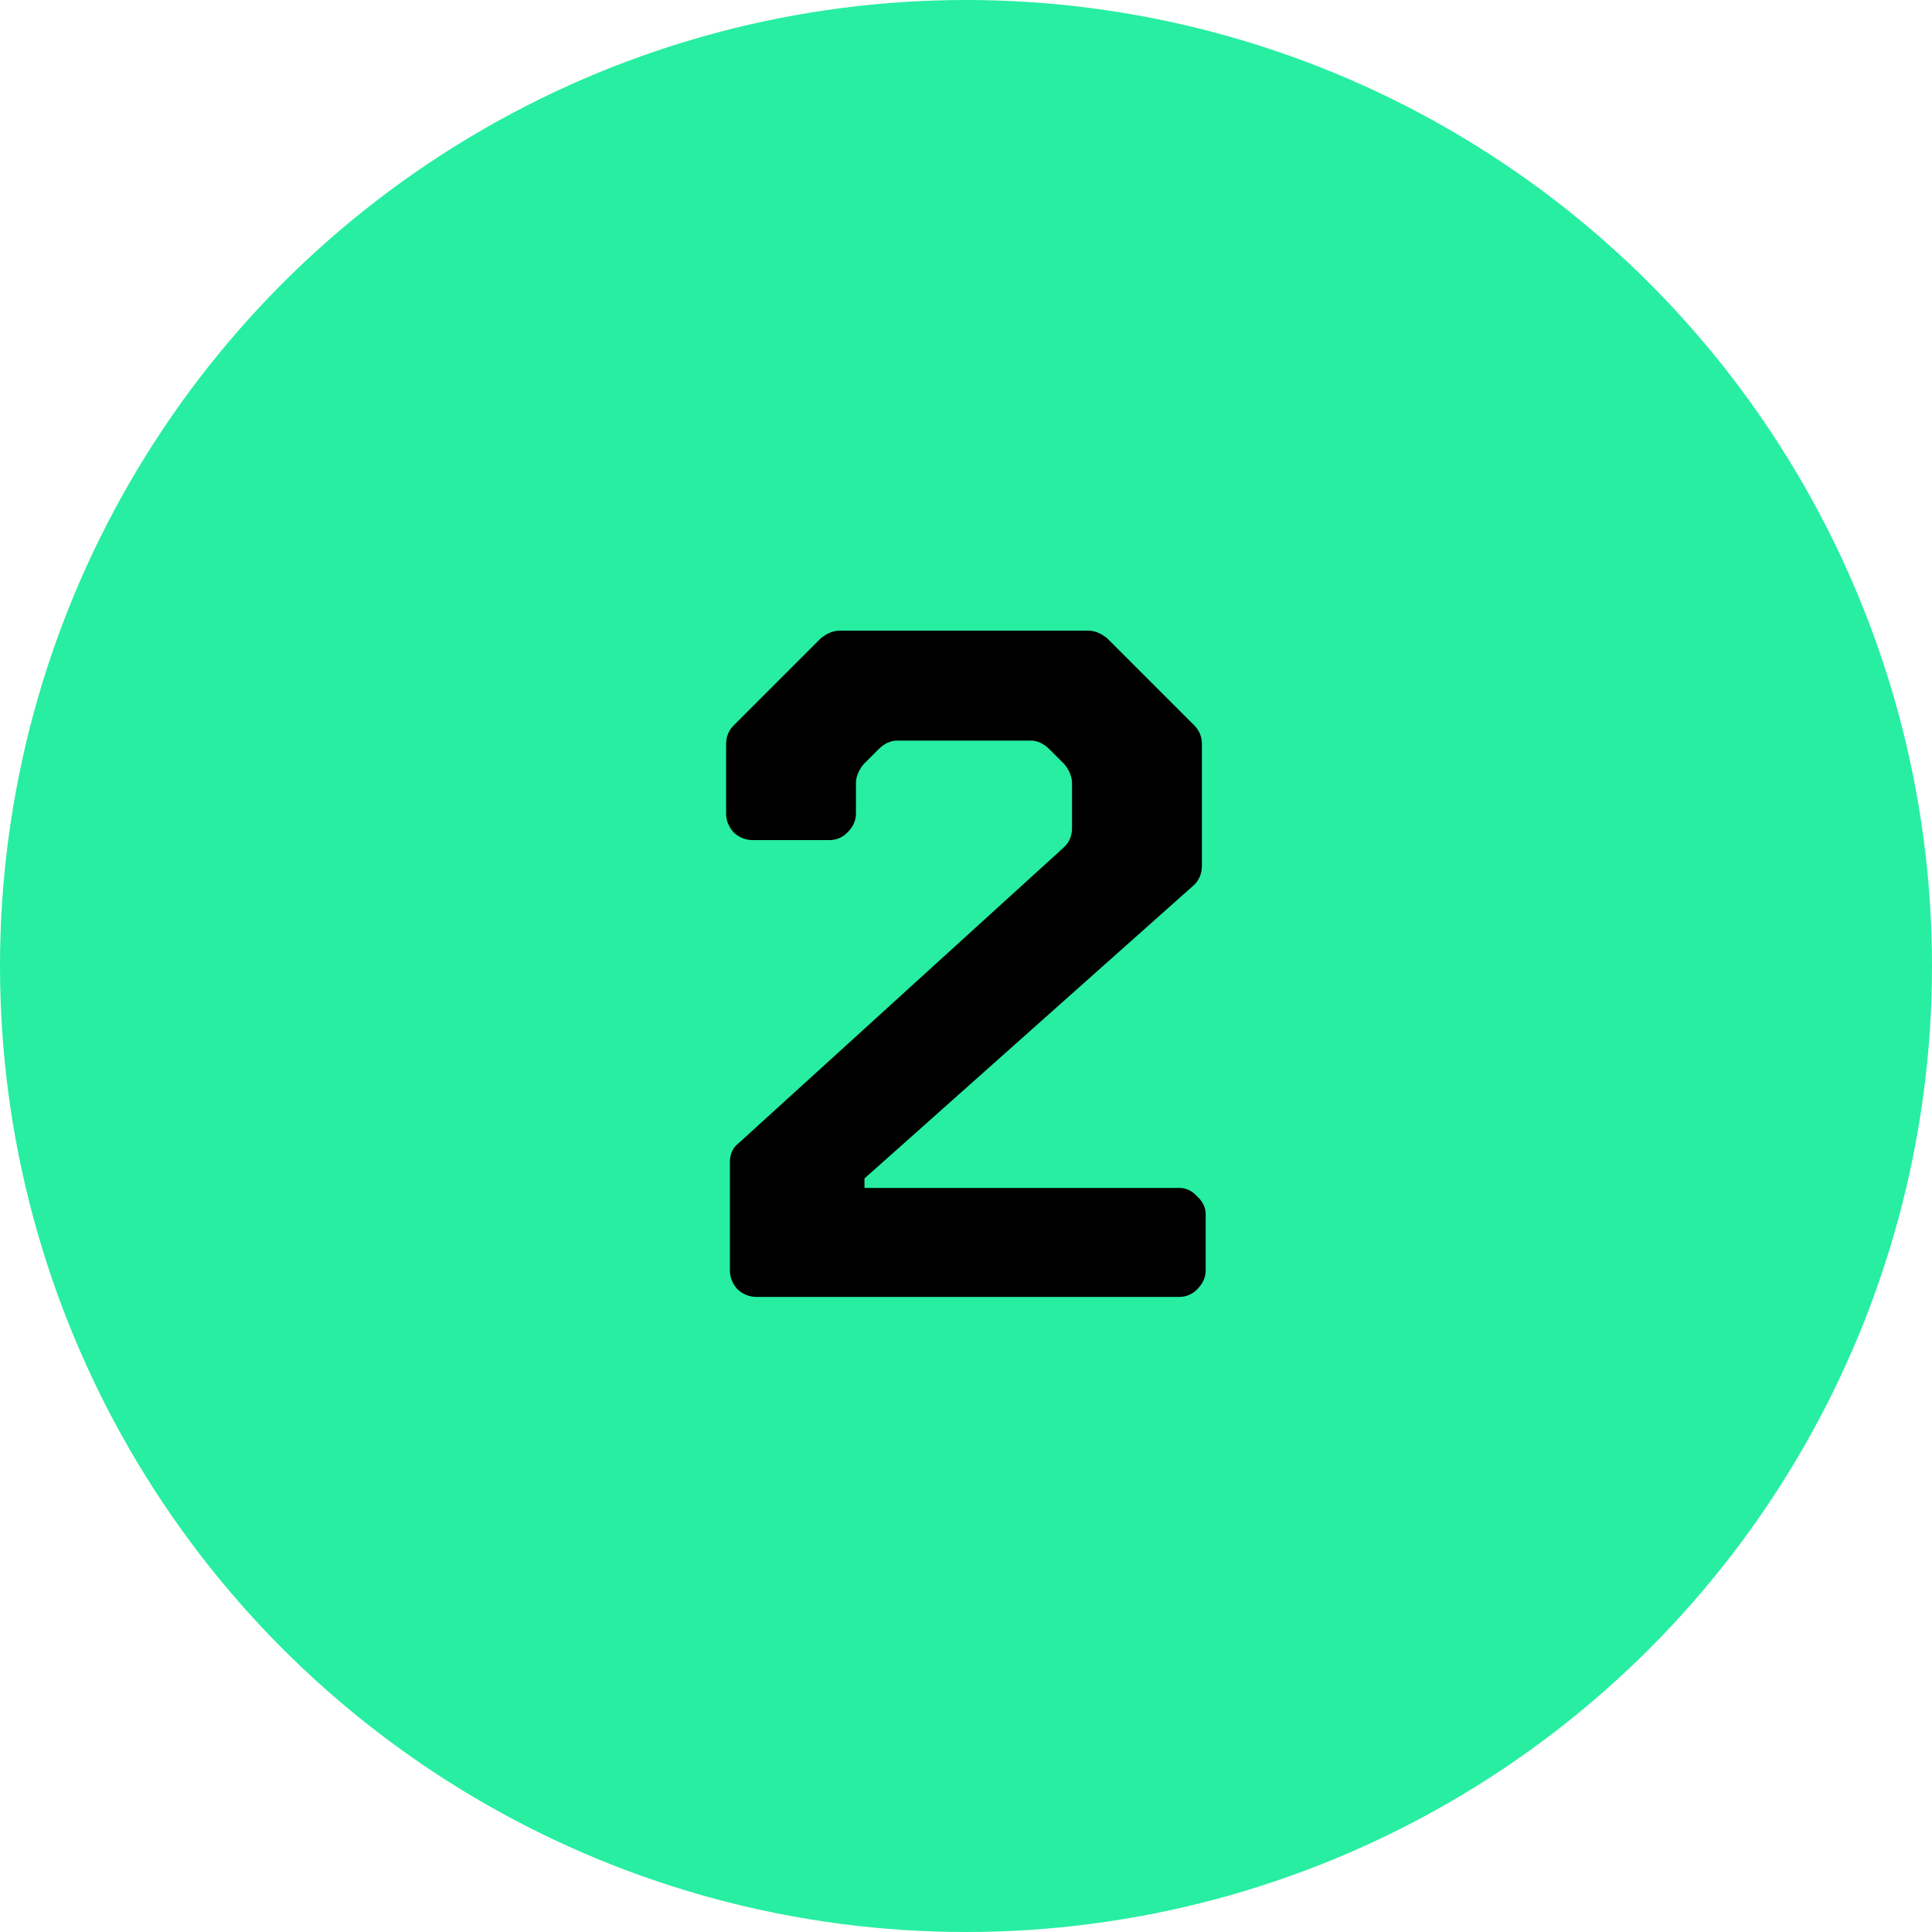
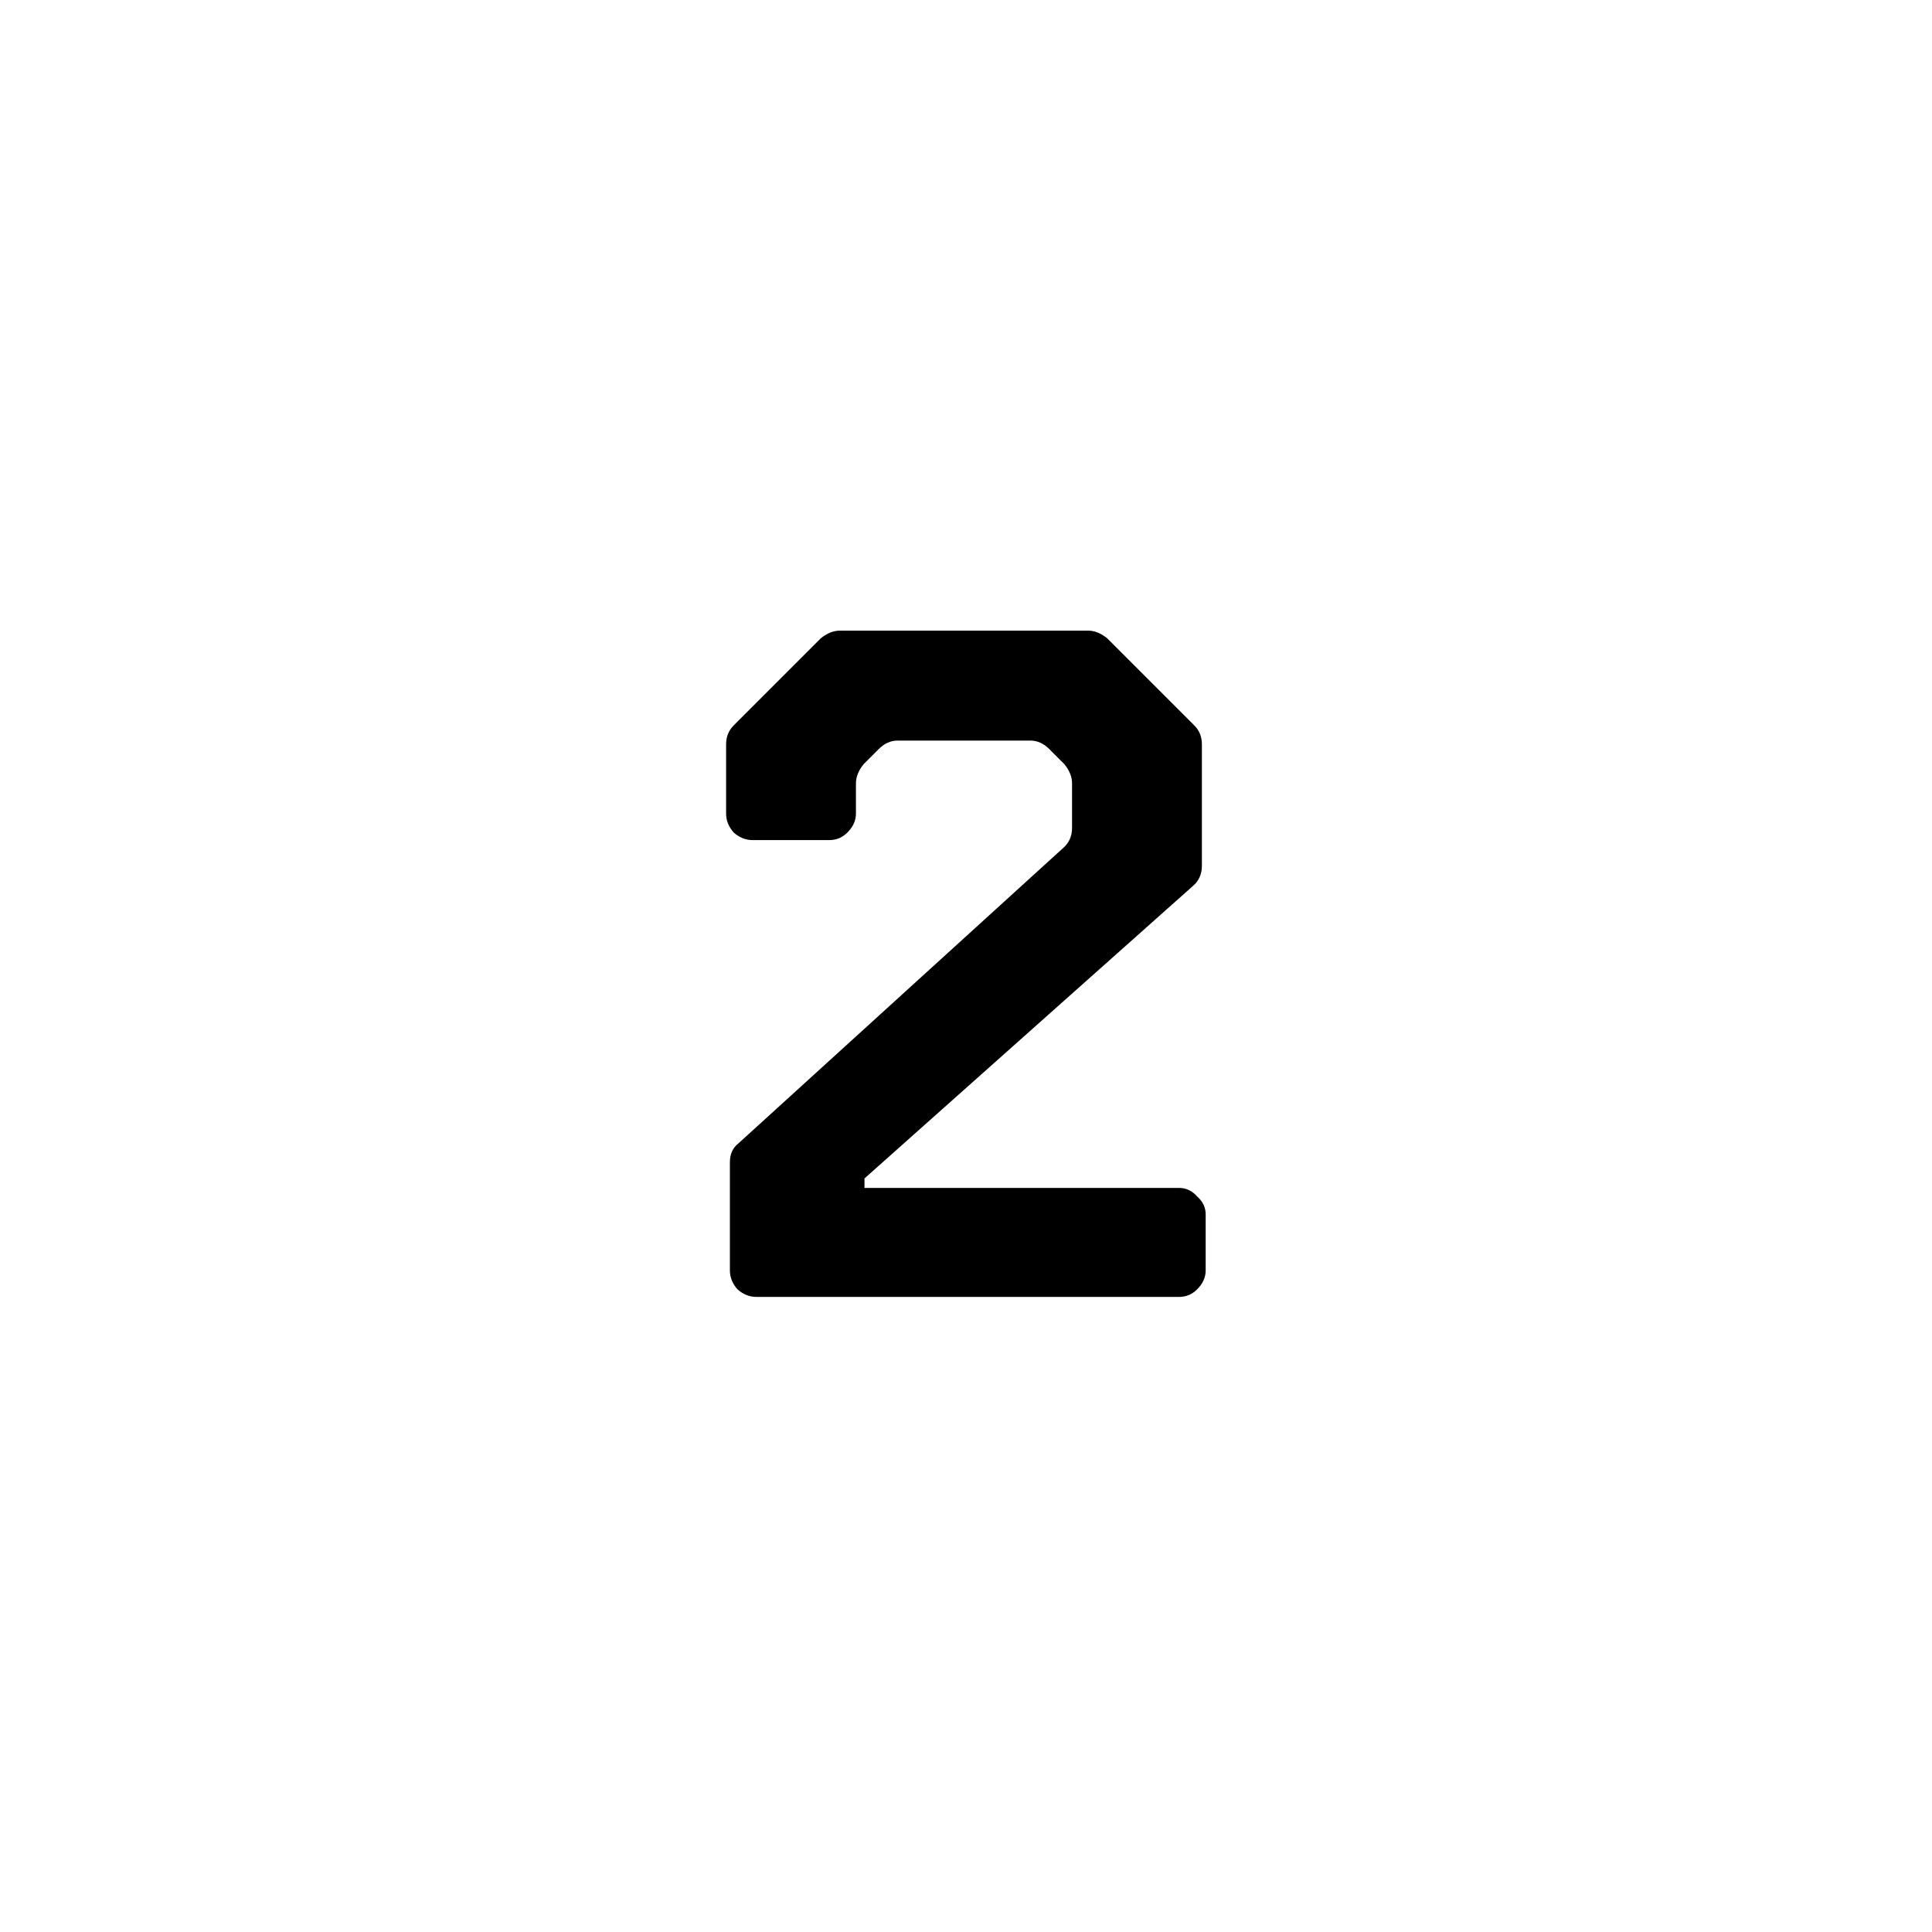
<svg xmlns="http://www.w3.org/2000/svg" width="106" height="106" viewBox="0 0 106 106" fill="none">
-   <circle cx="53" cy="53" r="53" fill="#27EEA1" />
  <path d="M40.514 62.732L58.35 46.508C58.662 46.231 58.818 45.867 58.818 45.416V42.972C58.818 42.625 58.68 42.279 58.402 41.932L57.57 41.1C57.258 40.788 56.912 40.632 56.53 40.632H49.25C48.869 40.632 48.522 40.788 48.21 41.1L47.378 41.932C47.101 42.279 46.962 42.625 46.962 42.972V44.636C46.962 45.017 46.806 45.364 46.494 45.676C46.217 45.953 45.888 46.092 45.506 46.092H41.294C40.913 46.092 40.566 45.953 40.254 45.676C39.977 45.364 39.838 45.017 39.838 44.636V40.84C39.838 40.424 39.977 40.077 40.254 39.8L45.038 35.016C45.385 34.739 45.732 34.6 46.078 34.6H59.702C60.049 34.6 60.396 34.739 60.742 35.016L65.526 39.8C65.804 40.077 65.942 40.424 65.942 40.84V47.496C65.942 47.947 65.786 48.311 65.474 48.588L47.43 64.656V65.176H64.694C65.076 65.176 65.405 65.332 65.682 65.644C65.994 65.921 66.15 66.251 66.15 66.632V69.7C66.15 70.081 65.994 70.428 65.682 70.74C65.405 71.017 65.076 71.156 64.694 71.156H41.502C41.121 71.156 40.774 71.017 40.462 70.74C40.185 70.428 40.046 70.081 40.046 69.7V63.772C40.046 63.321 40.202 62.975 40.514 62.732Z" fill="black" />
</svg>